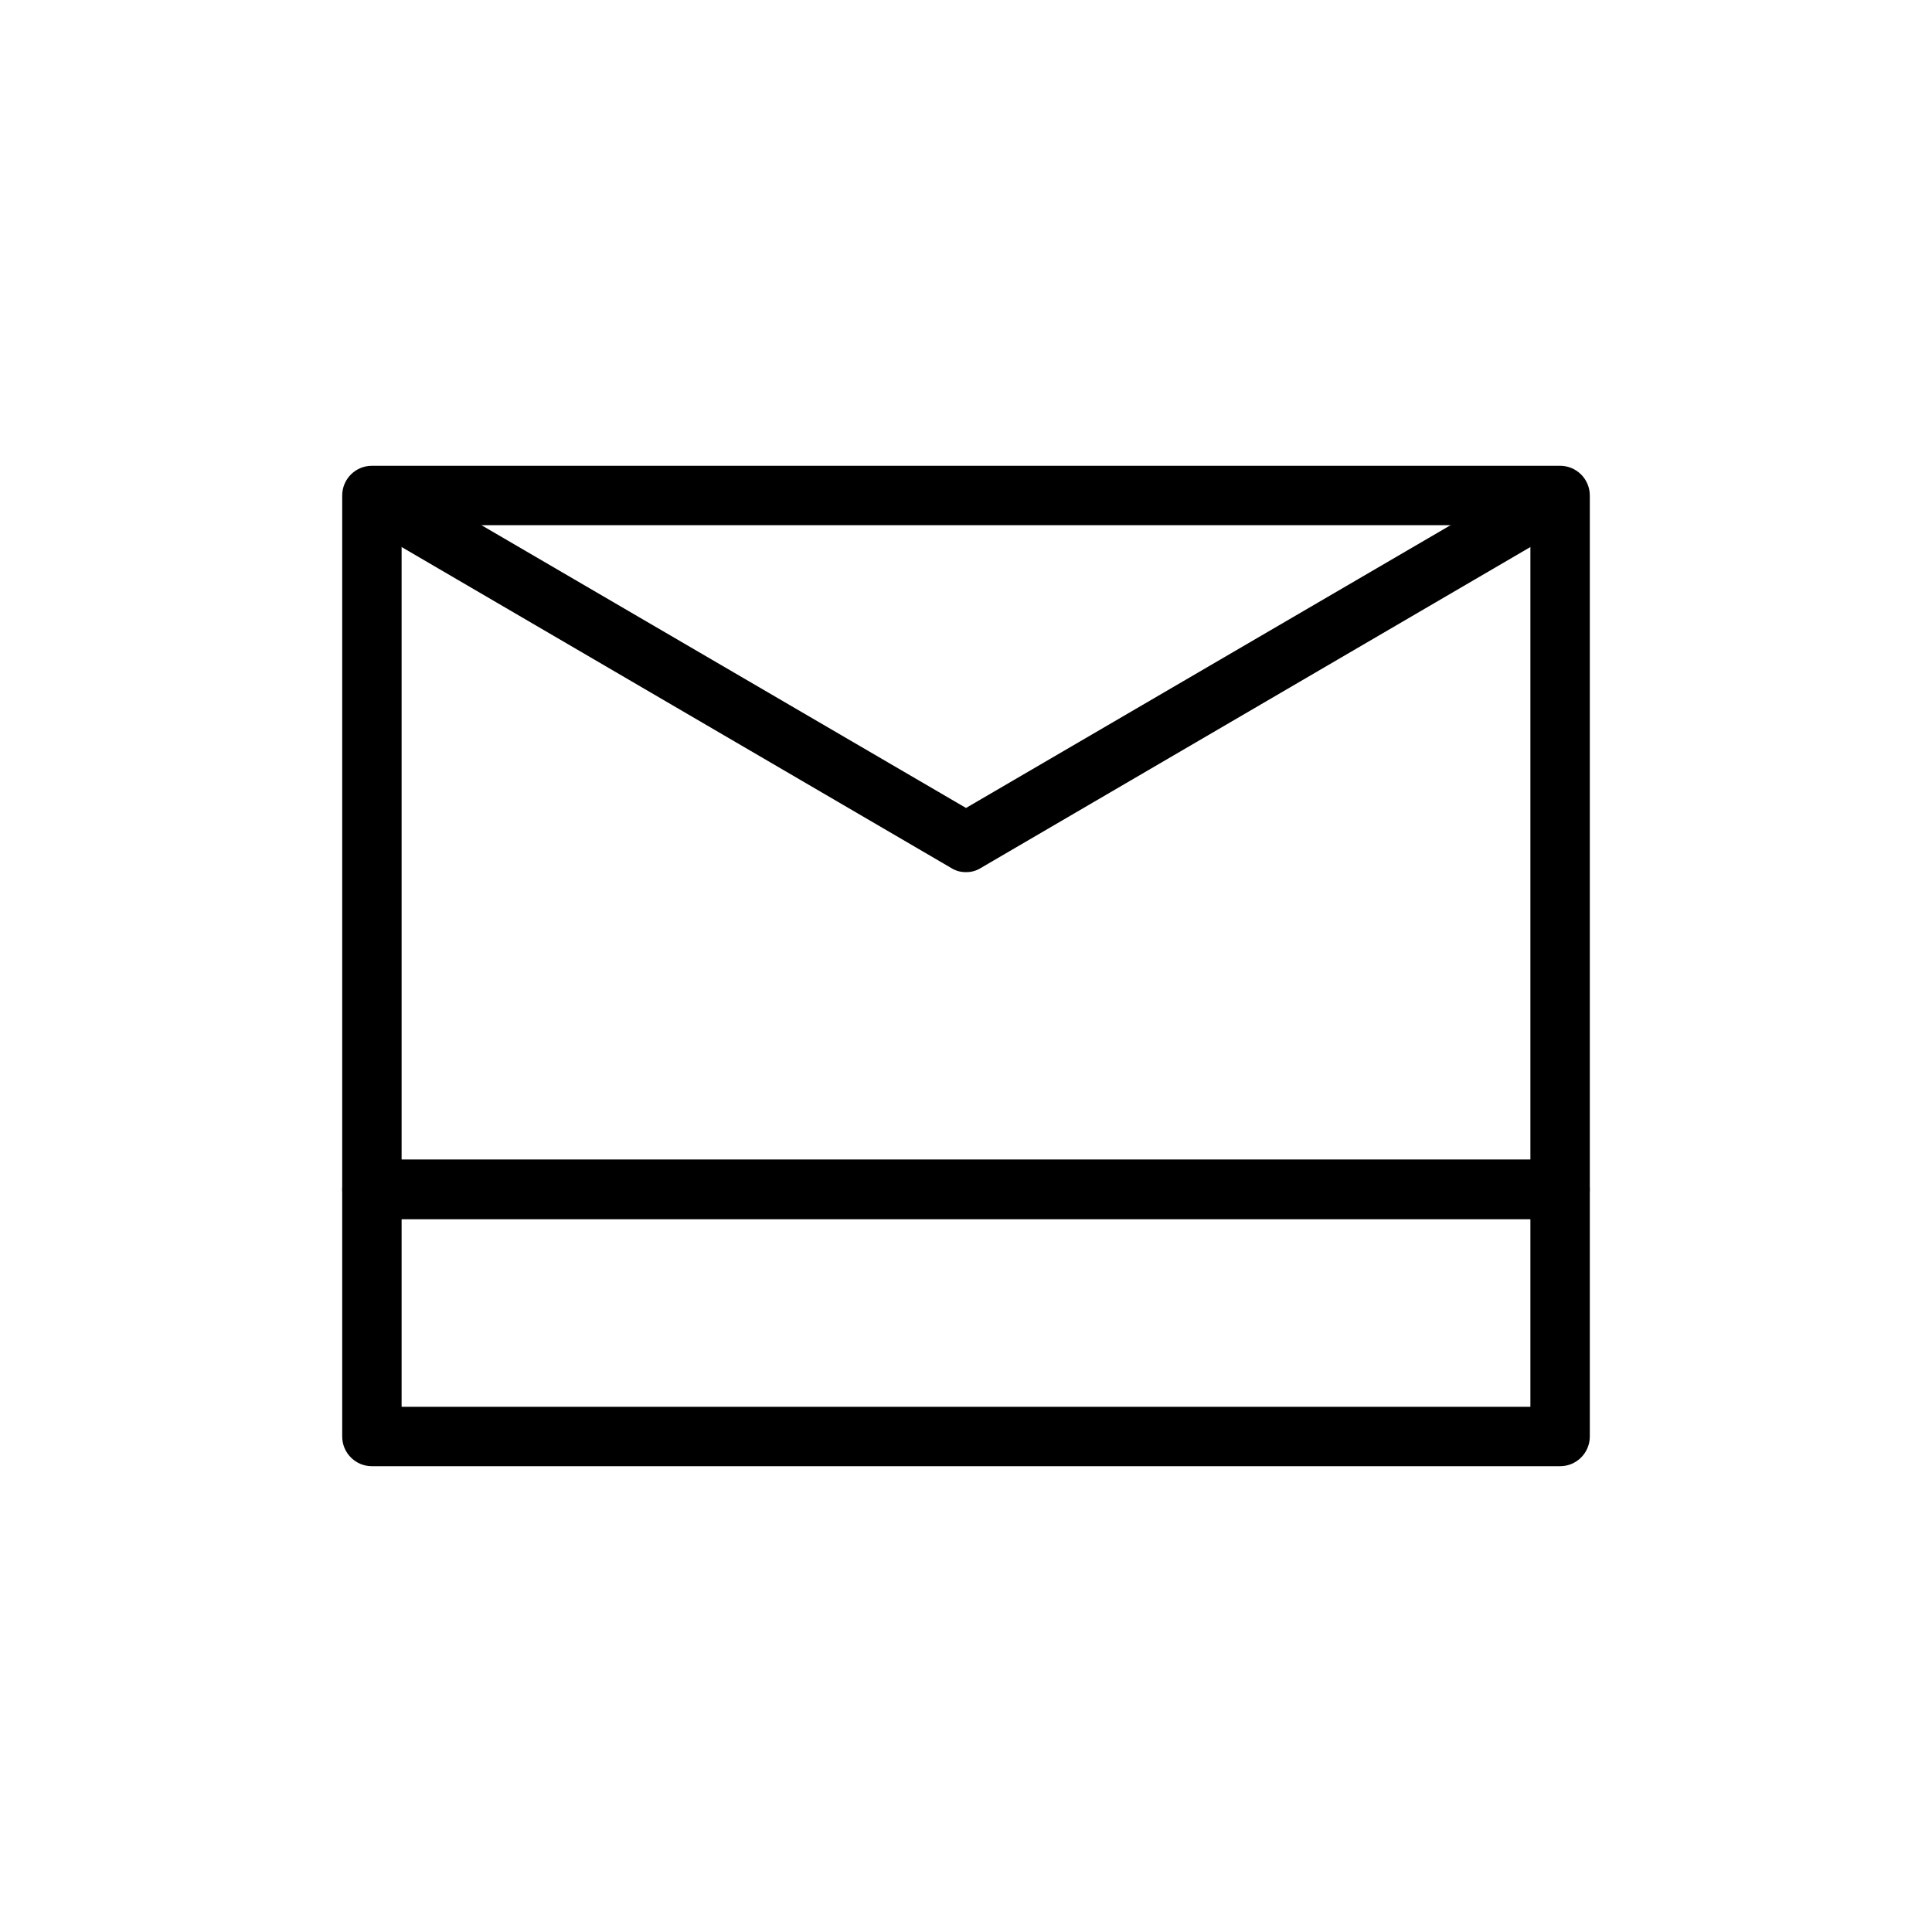
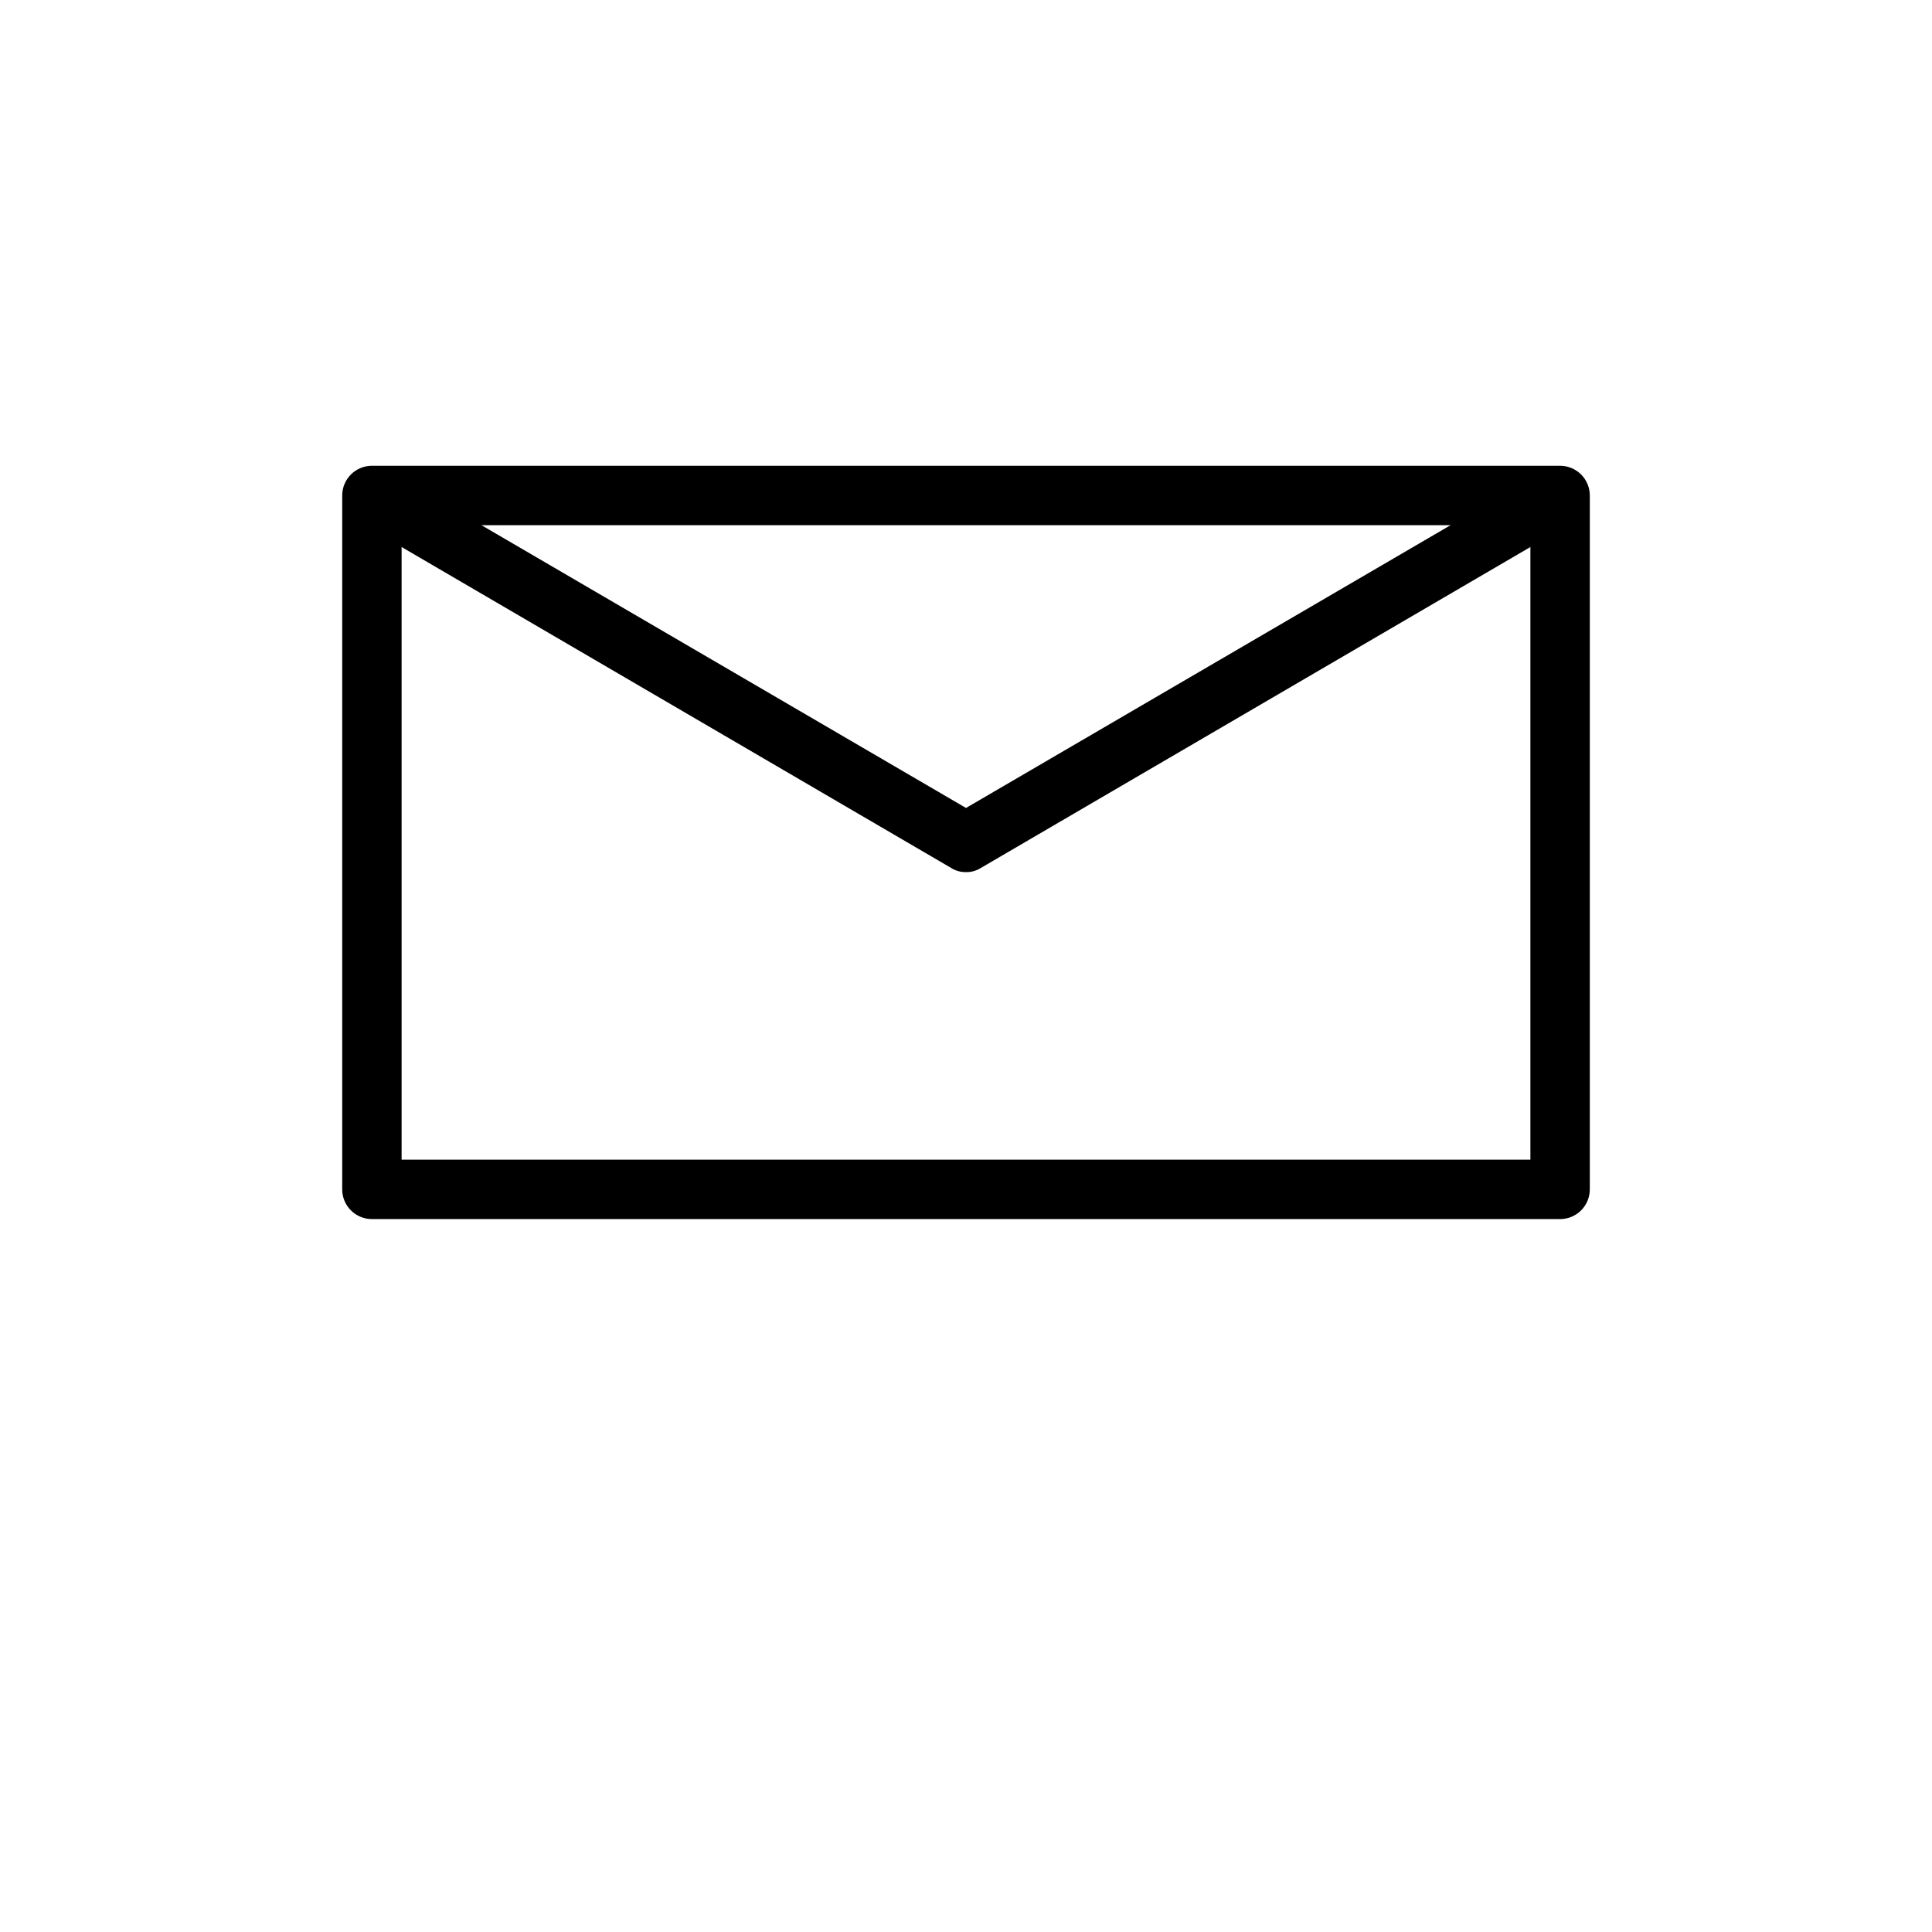
<svg xmlns="http://www.w3.org/2000/svg" fill="#000000" width="800px" height="800px" version="1.1" viewBox="144 144 512 512">
  <g>
    <path d="m557.44 467.07h-314.88c-4.348 0-7.871-3.523-7.871-7.871v-183.89c0-4.348 3.523-7.871 7.871-7.871h314.88c2.09 0 4.09 0.828 5.566 2.305 1.477 1.477 2.309 3.481 2.309 5.566v183.89c0 2.09-0.832 4.09-2.309 5.566-1.477 1.477-3.477 2.305-5.566 2.305zm-307.01-15.742h299.14v-168.15h-299.14z" />
-     <path d="m557.44 532.56h-314.88c-4.348 0-7.871-3.523-7.871-7.871v-65.496c0-4.348 3.523-7.871 7.871-7.871h314.88c2.09 0 4.09 0.828 5.566 2.305 1.477 1.477 2.309 3.481 2.309 5.566v65.496c0 2.086-0.832 4.09-2.309 5.566-1.477 1.477-3.477 2.305-5.566 2.305zm-307.01-15.742h299.14v-49.754h-299.14z" />
    <path d="m400 375.12c-1.395 0.027-2.762-0.355-3.938-1.102l-157.44-91.945c-3.266-2.371-4.203-6.832-2.176-10.32 2.031-3.492 6.371-4.879 10.047-3.219l153.51 89.586 153.5-89.582v-0.004c3.676-1.66 8.016-0.273 10.047 3.219 2.027 3.488 1.09 7.949-2.176 10.32l-157.44 91.945c-1.176 0.746-2.543 1.129-3.934 1.102z" />
  </g>
</svg>